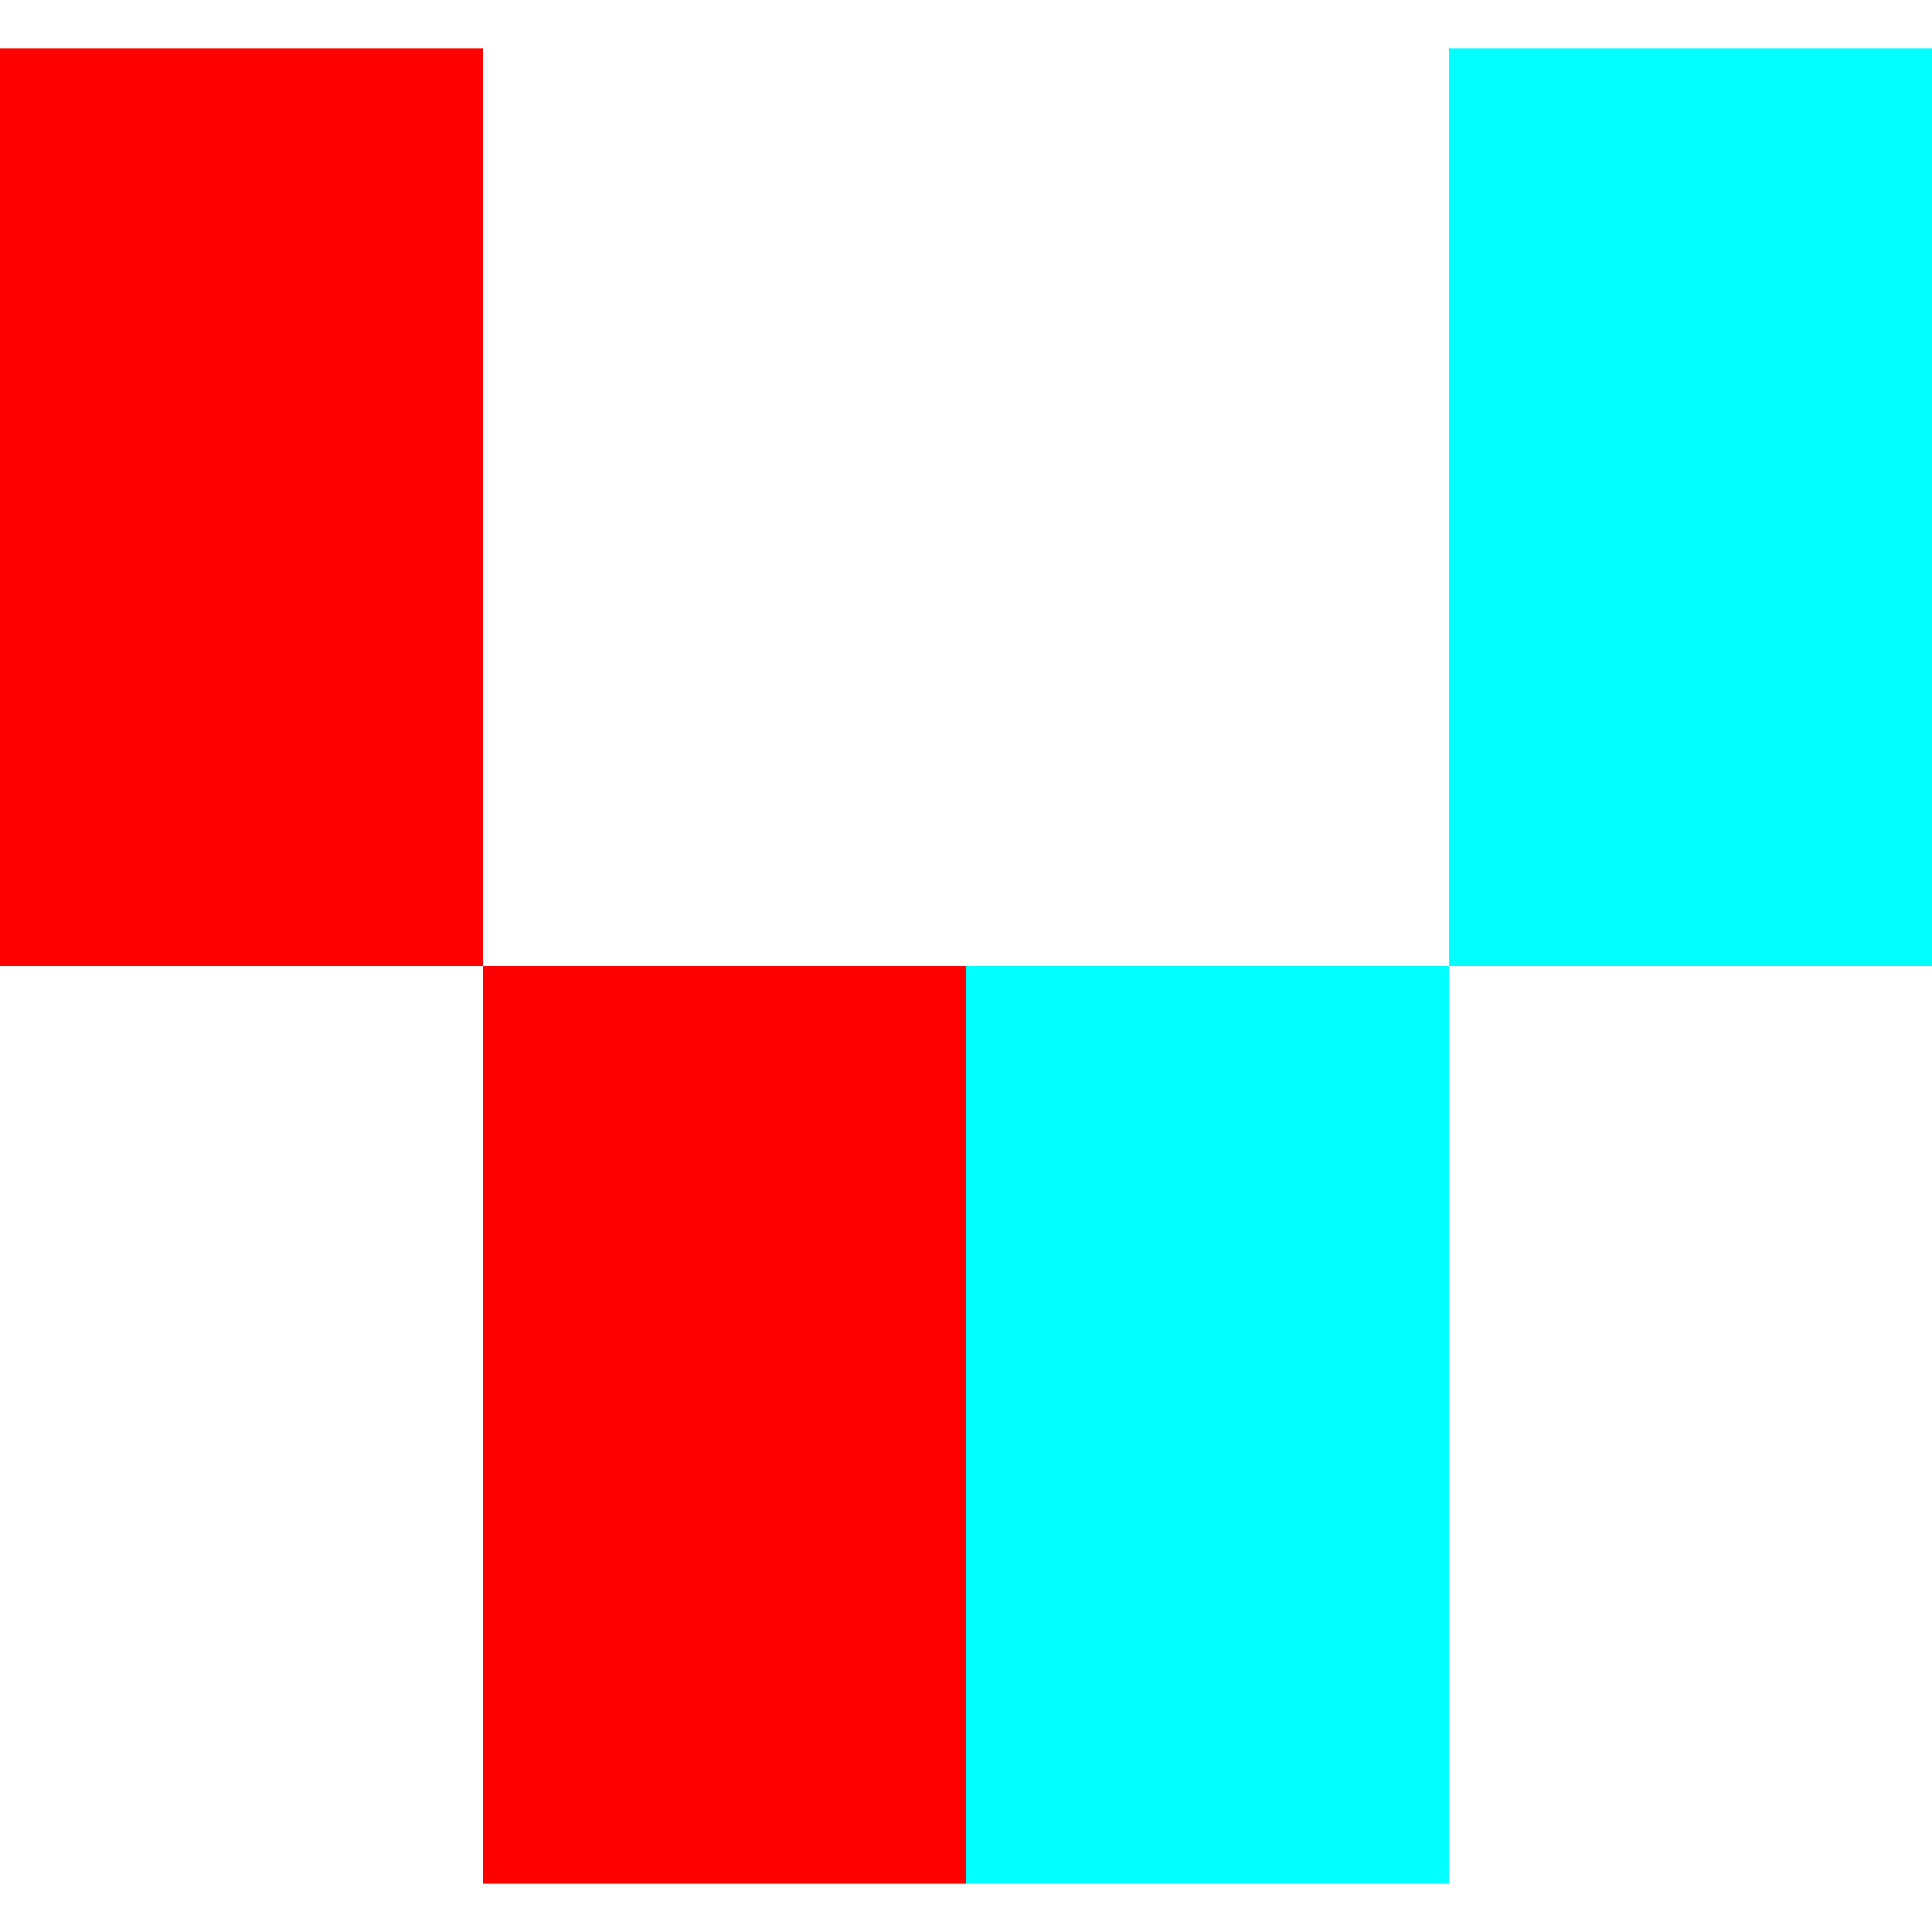
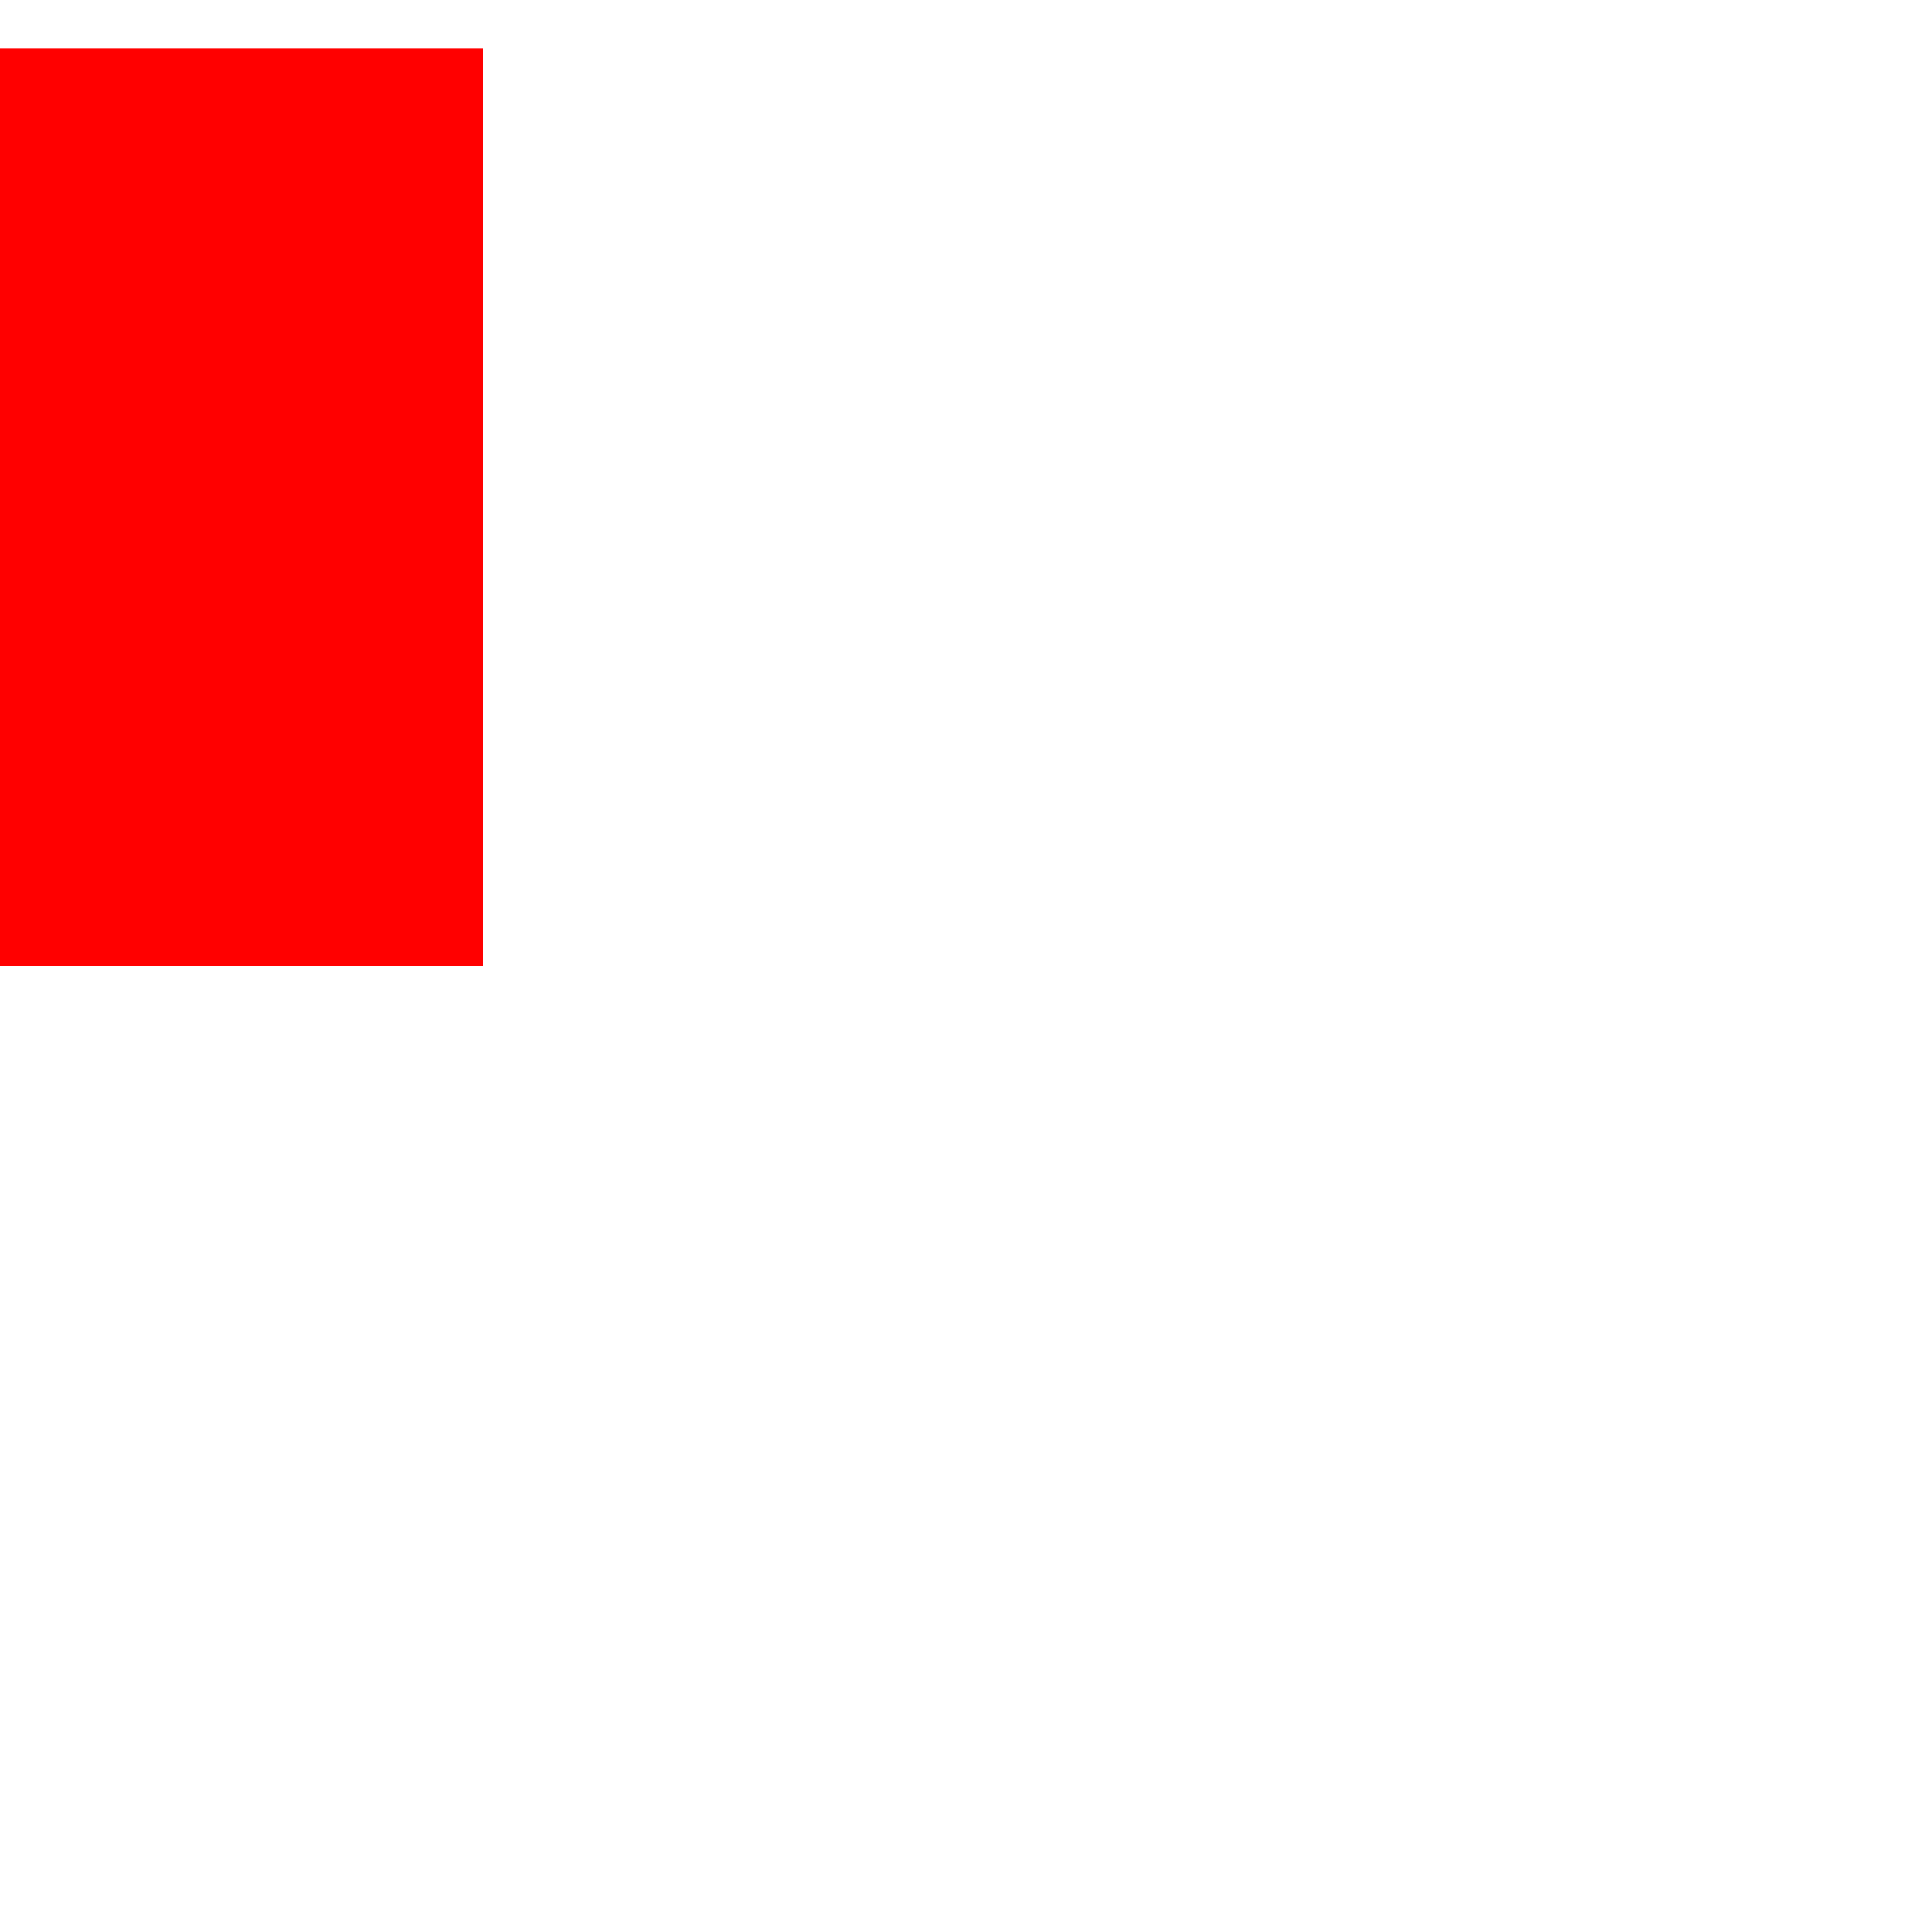
<svg xmlns="http://www.w3.org/2000/svg" height="200" width="200">
  <rect width="50" height="95" x="0" y="5" style="fill:red" />
-   <rect width="50" height="95" x="150" y="5" style="fill:cyan" />
-   <rect width="50" height="95" x="50" y="100" style="fill:red" />
-   <rect width="50" height="95" x="100" y="100" style="fill:cyan" />
</svg>